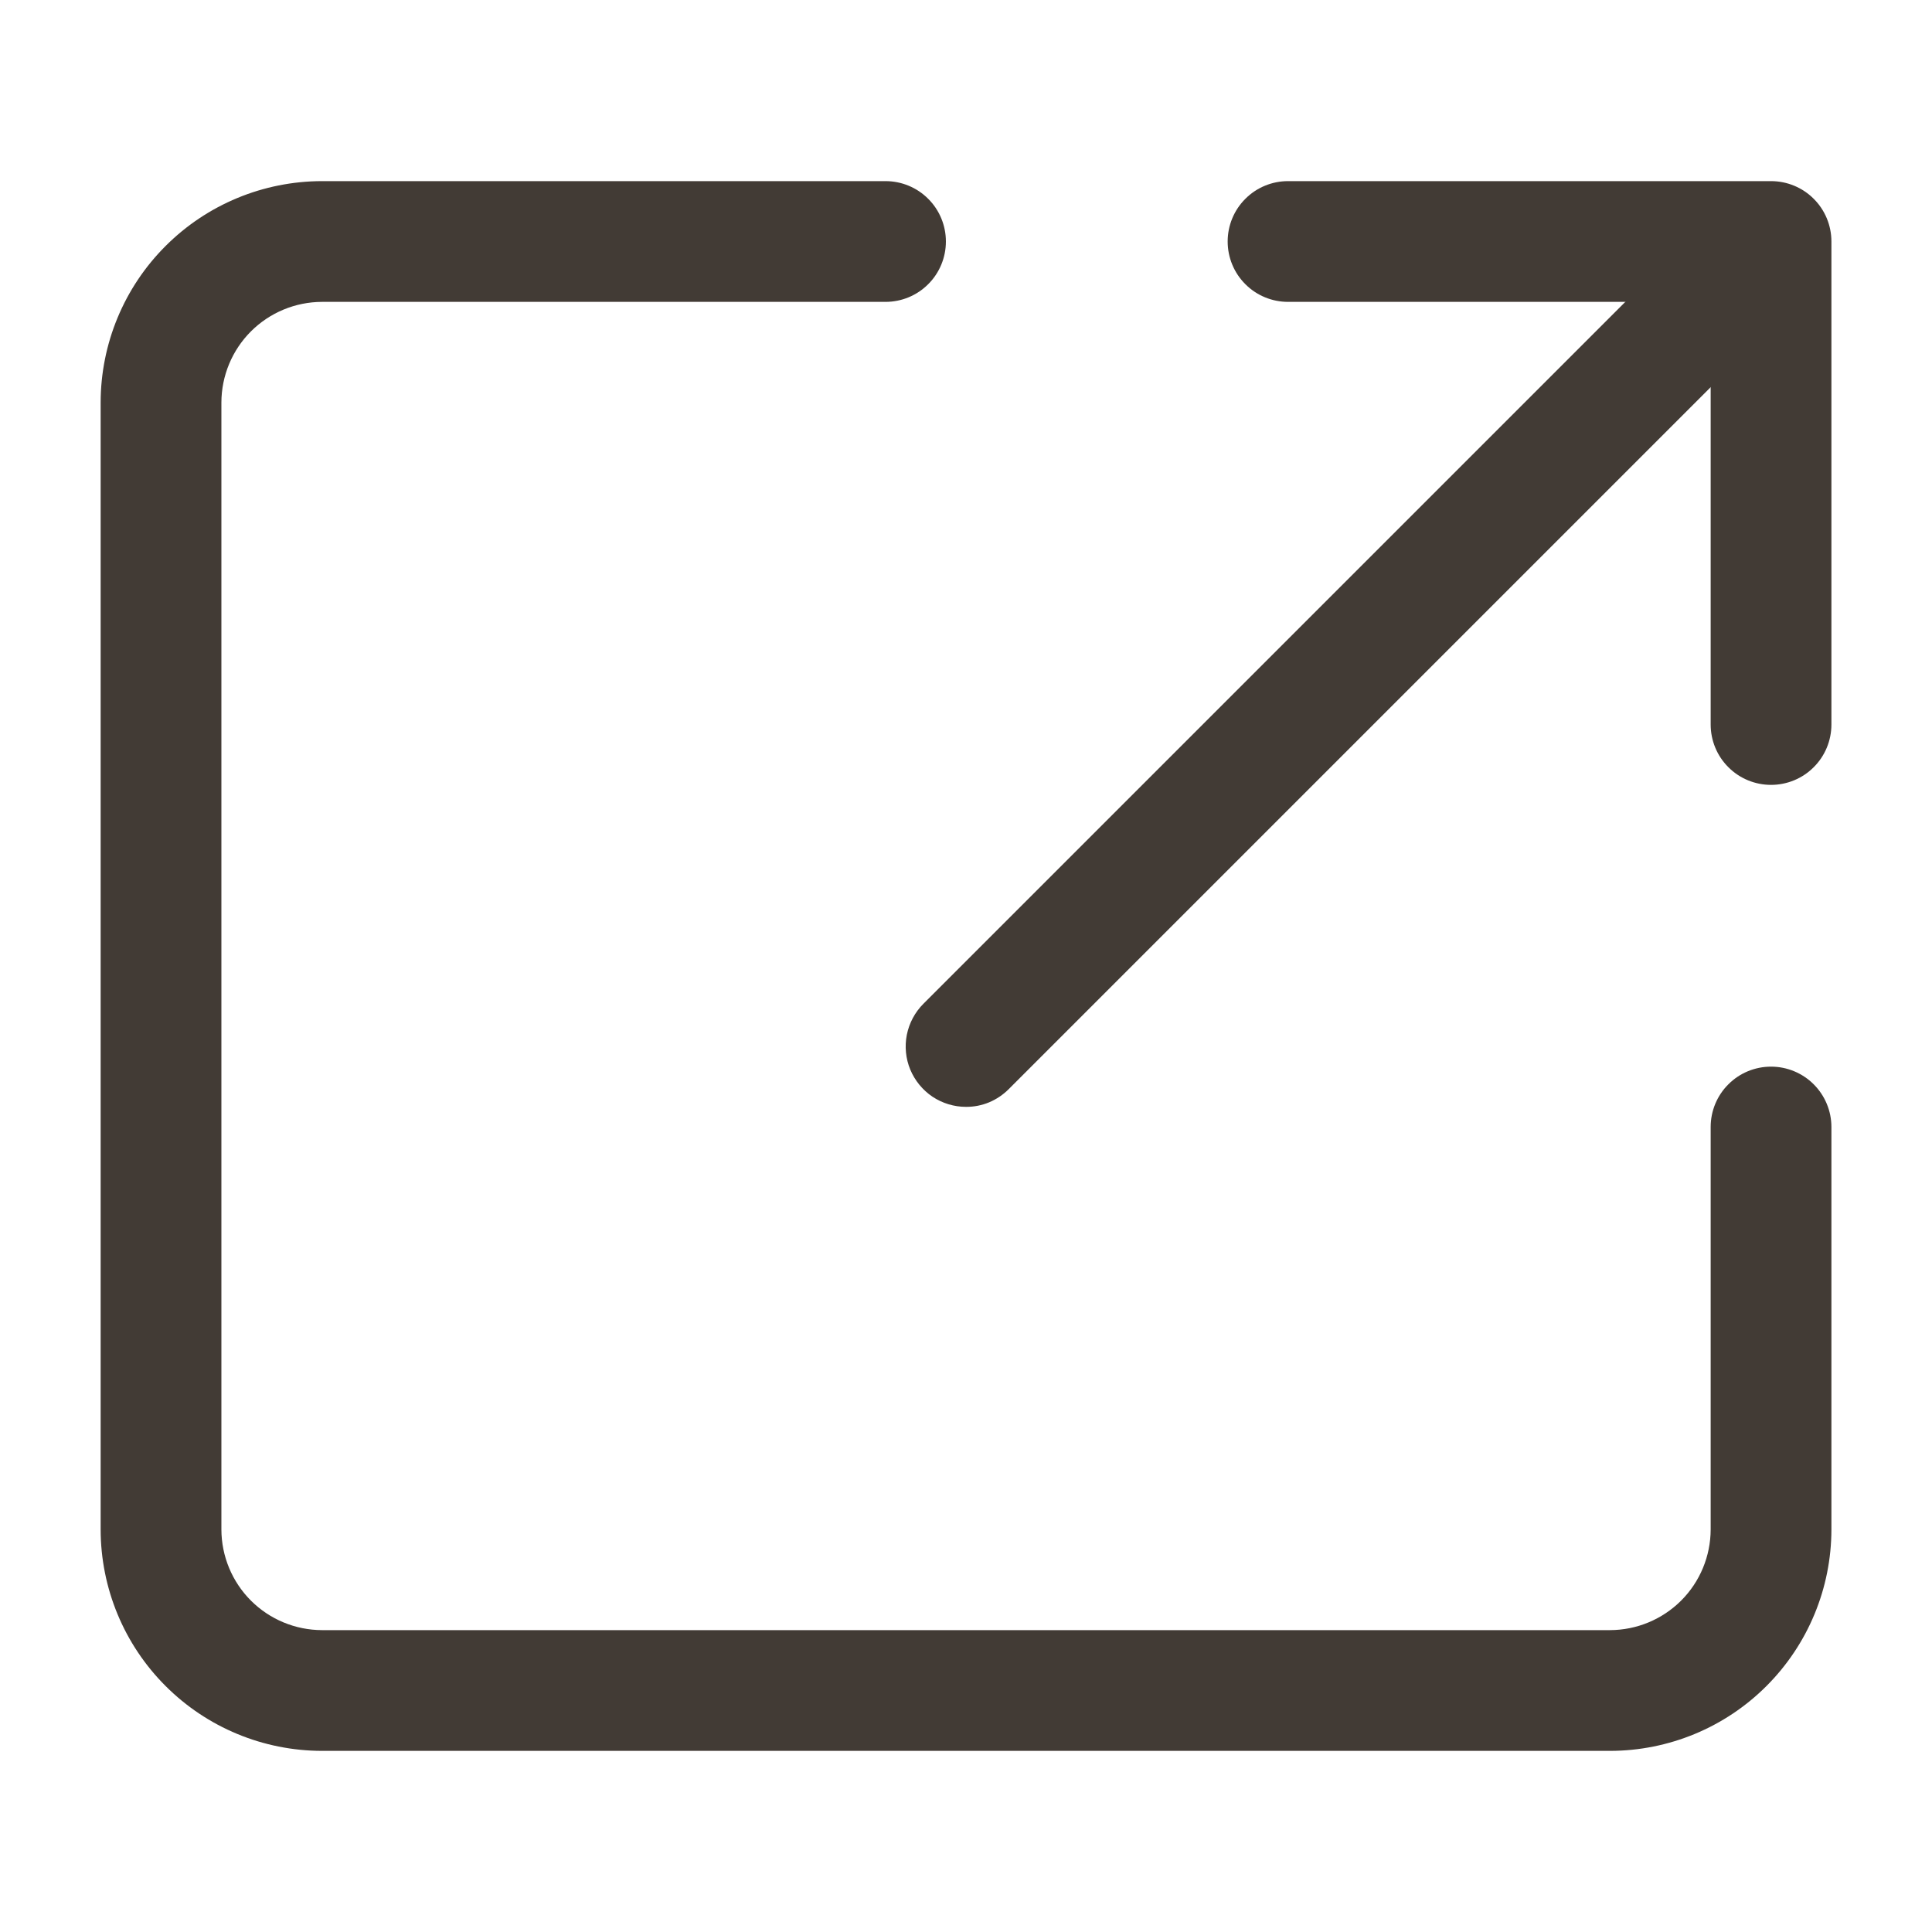
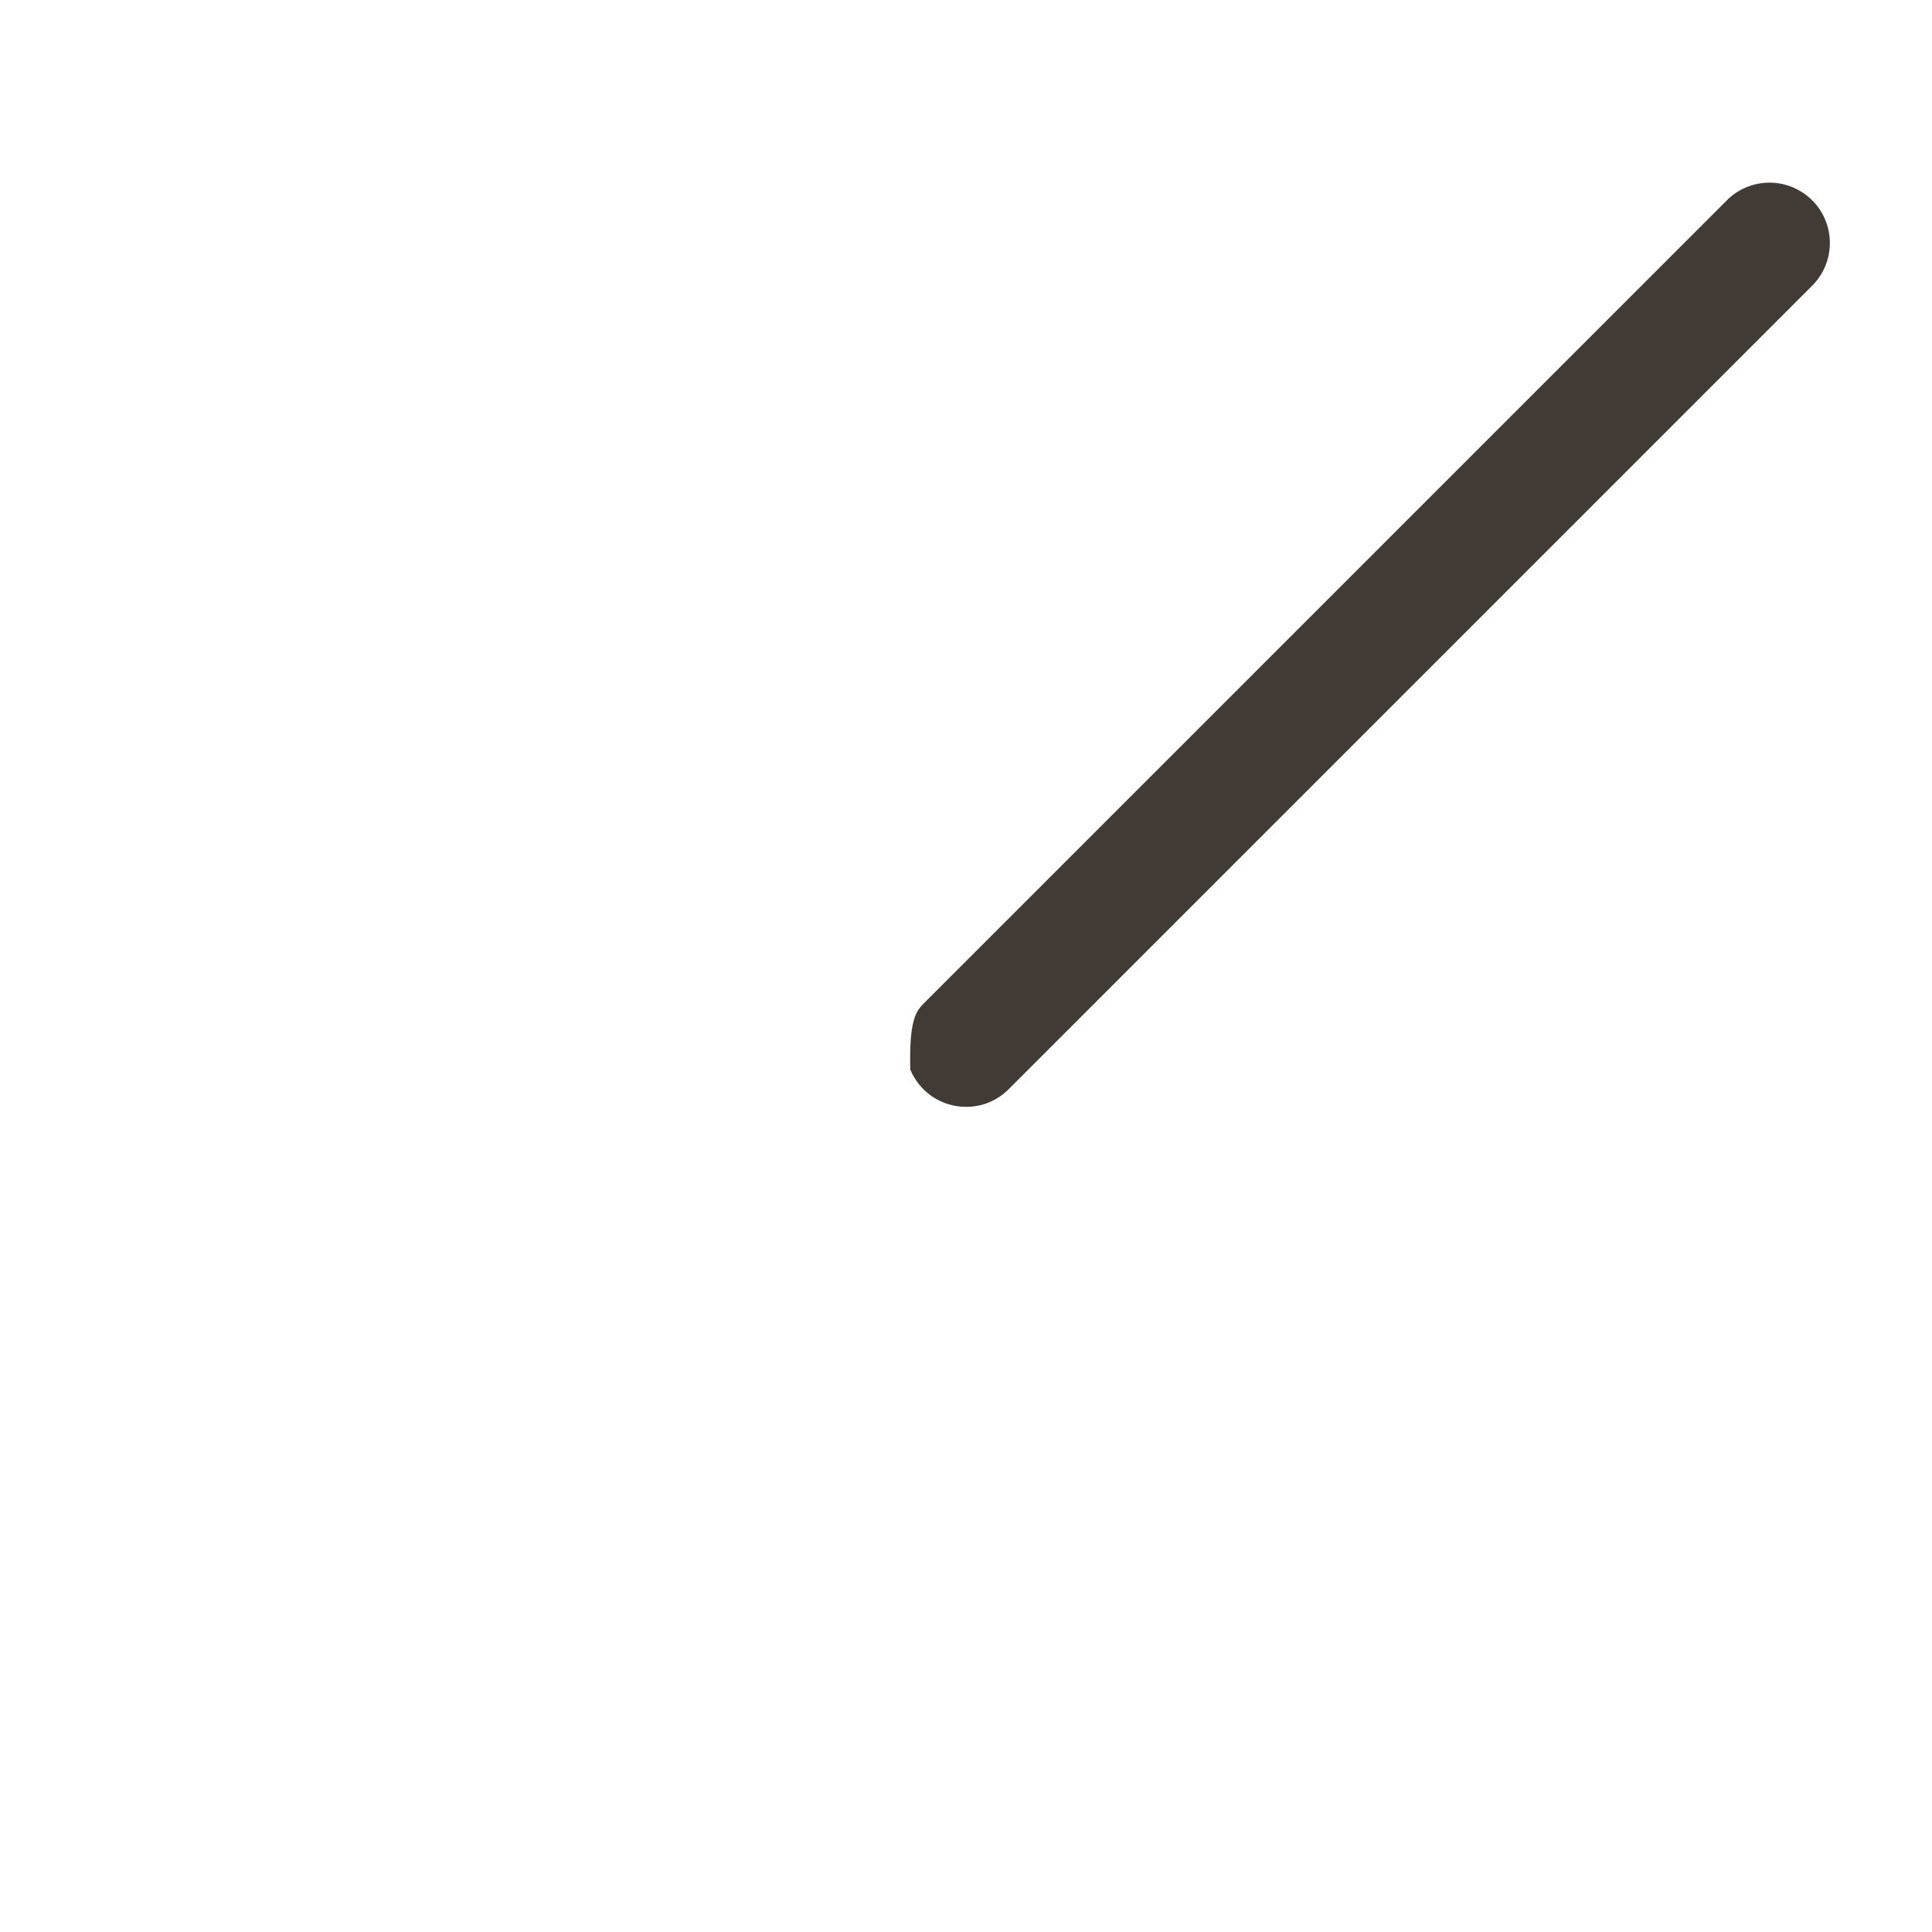
<svg xmlns="http://www.w3.org/2000/svg" width="32" height="32" viewBox="0 0 32 32" fill="none">
-   <path d="M16 18.333C15.802 18.333 15.609 18.274 15.445 18.165C15.281 18.055 15.153 17.898 15.077 17.716C15.001 17.533 14.982 17.332 15.02 17.139C15.059 16.945 15.154 16.767 15.293 16.627L28.627 3.293C28.816 3.117 29.067 3.021 29.326 3.025C29.585 3.03 29.832 3.135 30.016 3.318C30.199 3.501 30.304 3.748 30.308 4.007C30.313 4.266 30.217 4.517 30.04 4.707L16.707 18.04C16.614 18.133 16.504 18.207 16.383 18.258C16.262 18.308 16.131 18.334 16 18.333Z" fill="#423B35" />
-   <path d="M29.334 13C29.069 13 28.814 12.895 28.627 12.707C28.439 12.52 28.334 12.265 28.334 12V5H21.334C21.069 5 20.814 4.895 20.627 4.707C20.439 4.52 20.334 4.265 20.334 4C20.334 3.735 20.439 3.48 20.627 3.293C20.814 3.105 21.069 3 21.334 3H29.334C29.599 3 29.854 3.105 30.041 3.293C30.229 3.48 30.334 3.735 30.334 4V12C30.334 12.265 30.229 12.52 30.041 12.707C29.854 12.895 29.599 13 29.334 13Z" fill="#423B35" />
-   <path d="M26.667 29H5.334C4.361 28.999 3.429 28.613 2.742 27.925C2.054 27.238 1.668 26.306 1.667 25.333V6.667C1.668 5.694 2.054 4.762 2.742 4.075C3.429 3.387 4.361 3.001 5.334 3H14.667C14.932 3 15.187 3.105 15.374 3.293C15.562 3.48 15.667 3.735 15.667 4C15.667 4.265 15.562 4.52 15.374 4.707C15.187 4.895 14.932 5 14.667 5H5.334C4.892 5.001 4.468 5.177 4.156 5.489C3.844 5.801 3.668 6.225 3.667 6.667V25.333C3.668 25.775 3.844 26.199 4.156 26.511C4.468 26.823 4.892 26.999 5.334 27H26.667C27.109 26.999 27.532 26.823 27.845 26.511C28.157 26.199 28.333 25.775 28.334 25.333V18.667C28.334 18.401 28.439 18.147 28.627 17.96C28.814 17.772 29.068 17.667 29.334 17.667C29.599 17.667 29.853 17.772 30.041 17.96C30.228 18.147 30.334 18.401 30.334 18.667V25.333C30.333 26.306 29.946 27.238 29.259 27.925C28.572 28.613 27.639 28.999 26.667 29Z" fill="#423B35" />
+   <path d="M16 18.333C15.802 18.333 15.609 18.274 15.445 18.165C15.281 18.055 15.153 17.898 15.077 17.716C15.059 16.945 15.154 16.767 15.293 16.627L28.627 3.293C28.816 3.117 29.067 3.021 29.326 3.025C29.585 3.03 29.832 3.135 30.016 3.318C30.199 3.501 30.304 3.748 30.308 4.007C30.313 4.266 30.217 4.517 30.04 4.707L16.707 18.04C16.614 18.133 16.504 18.207 16.383 18.258C16.262 18.308 16.131 18.334 16 18.333Z" fill="#423B35" />
</svg>